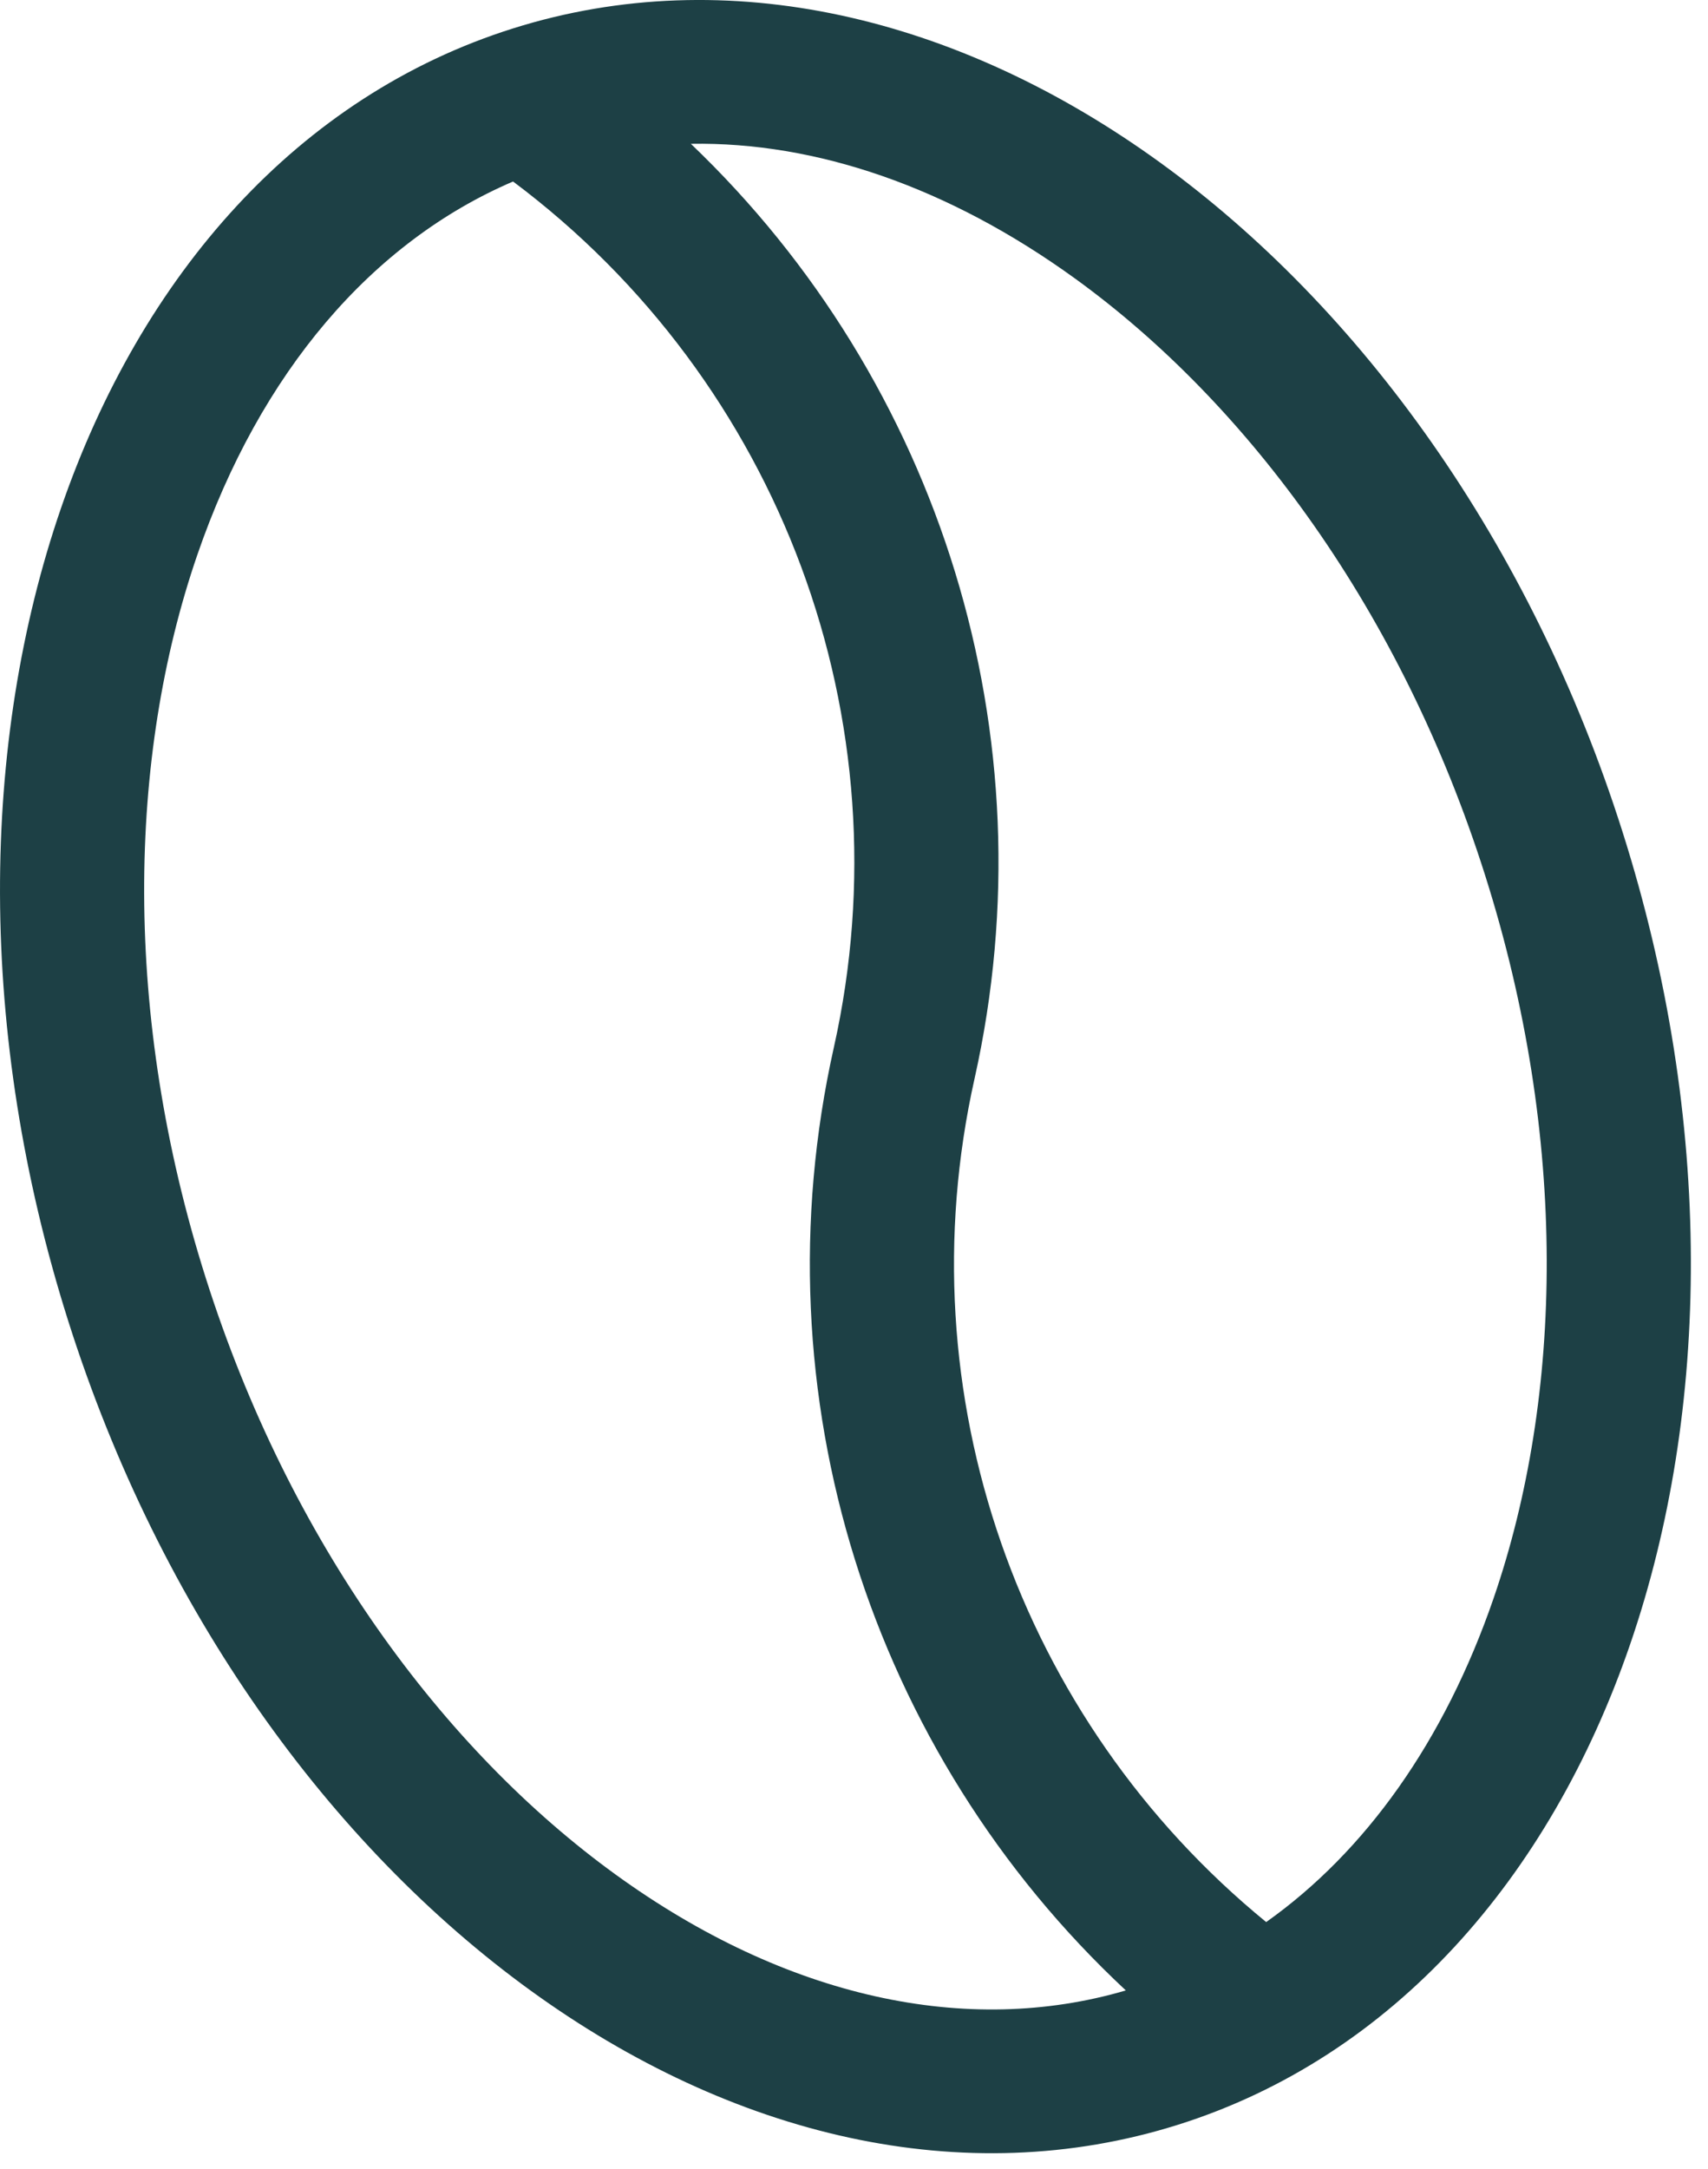
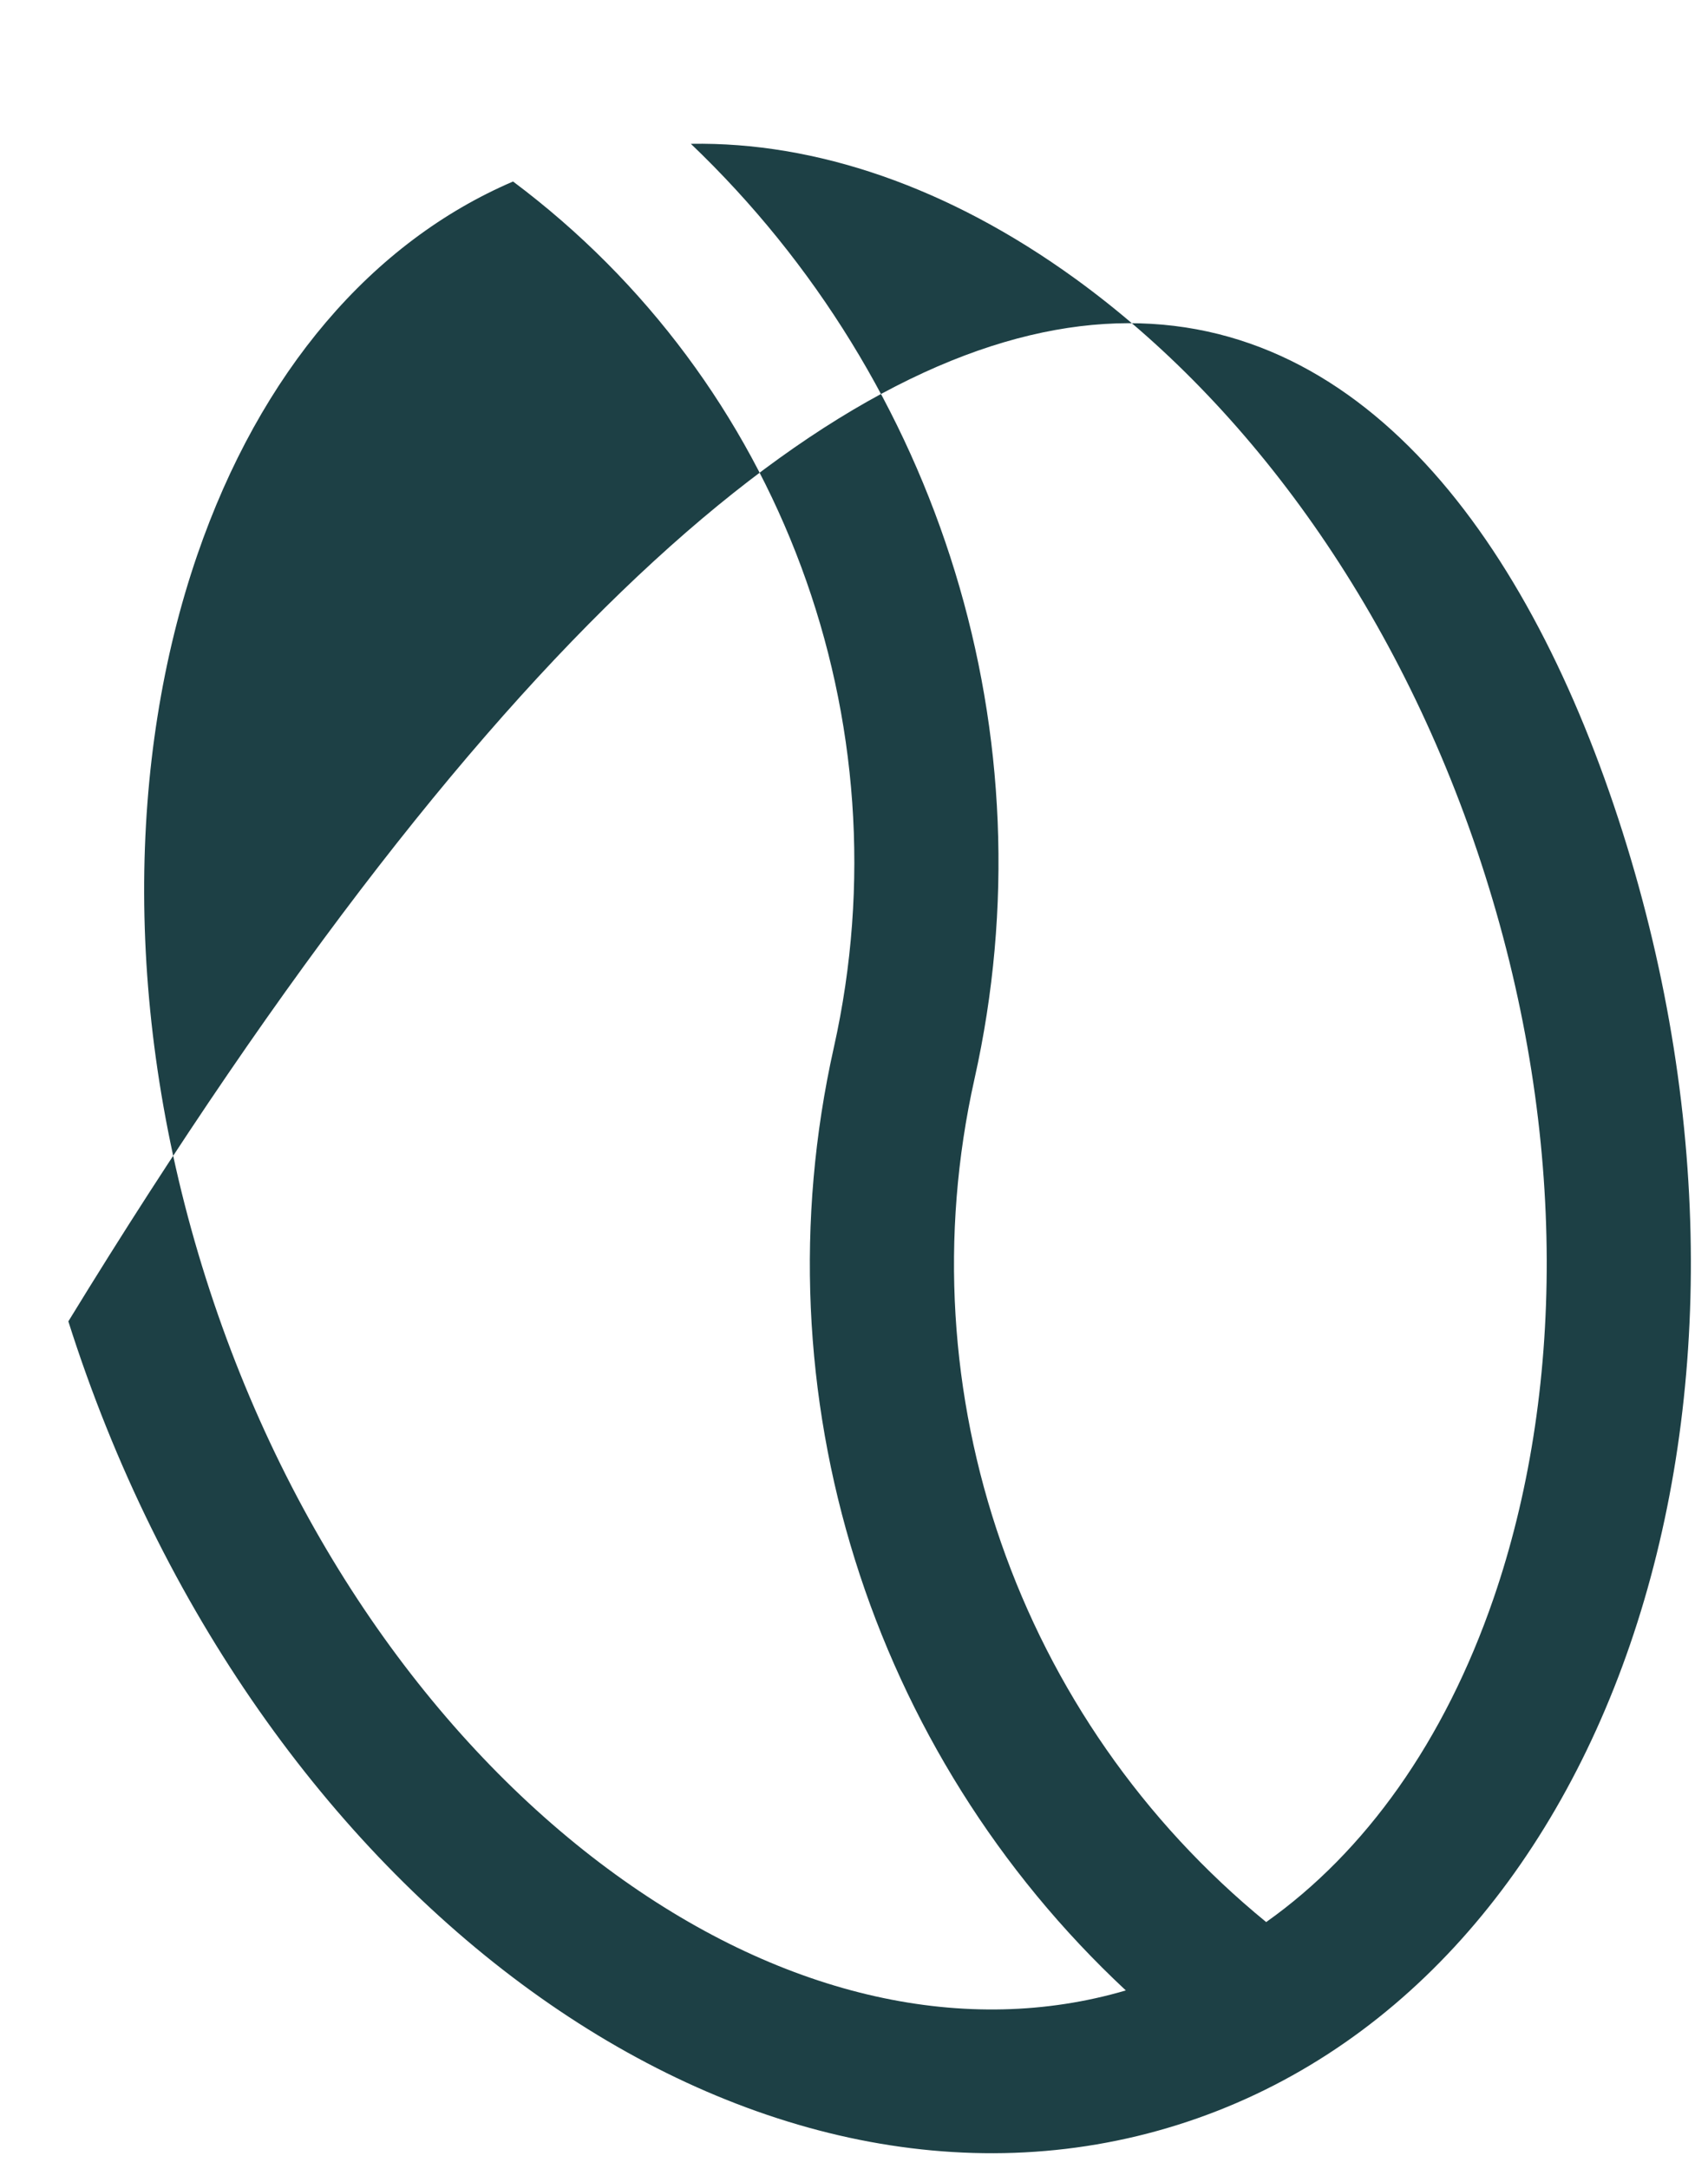
<svg xmlns="http://www.w3.org/2000/svg" width="52" height="66" viewBox="0 0 52 66" fill="none">
-   <path fill-rule="evenodd" clip-rule="evenodd" d="M35.861 64.653C22.794 68.766 7.67 57.821 2.081 40.207C-3.509 22.592 2.552 4.979 15.618 0.865C28.685 -3.248 43.808 7.697 49.398 25.312C54.988 42.926 48.927 60.54 35.861 64.653ZM34.276 60.565C29.445 61.983 23.933 60.795 18.747 57.042C13.467 53.221 8.806 46.897 6.265 38.889C3.724 30.883 3.89 23.039 6.005 16.89C7.927 11.305 11.343 7.355 15.62 5.523C23.764 11.614 27.615 21.915 25.386 31.874L29.669 32.826C32.007 22.384 28.625 11.62 21.033 4.376C24.837 4.312 28.874 5.685 32.732 8.477C38.011 12.297 42.673 18.622 45.213 26.629C47.755 34.636 47.589 42.48 45.474 48.628C43.974 52.986 41.566 56.348 38.549 58.485C31.013 52.326 27.522 42.417 29.669 32.826L25.386 31.874C23.022 42.433 26.504 53.32 34.276 60.565Z" fill="#1D4045" />
+   <path fill-rule="evenodd" clip-rule="evenodd" d="M35.861 64.653C22.794 68.766 7.67 57.821 2.081 40.207C28.685 -3.248 43.808 7.697 49.398 25.312C54.988 42.926 48.927 60.54 35.861 64.653ZM34.276 60.565C29.445 61.983 23.933 60.795 18.747 57.042C13.467 53.221 8.806 46.897 6.265 38.889C3.724 30.883 3.89 23.039 6.005 16.89C7.927 11.305 11.343 7.355 15.62 5.523C23.764 11.614 27.615 21.915 25.386 31.874L29.669 32.826C32.007 22.384 28.625 11.62 21.033 4.376C24.837 4.312 28.874 5.685 32.732 8.477C38.011 12.297 42.673 18.622 45.213 26.629C47.755 34.636 47.589 42.48 45.474 48.628C43.974 52.986 41.566 56.348 38.549 58.485C31.013 52.326 27.522 42.417 29.669 32.826L25.386 31.874C23.022 42.433 26.504 53.32 34.276 60.565Z" fill="#1D4045" />
</svg>